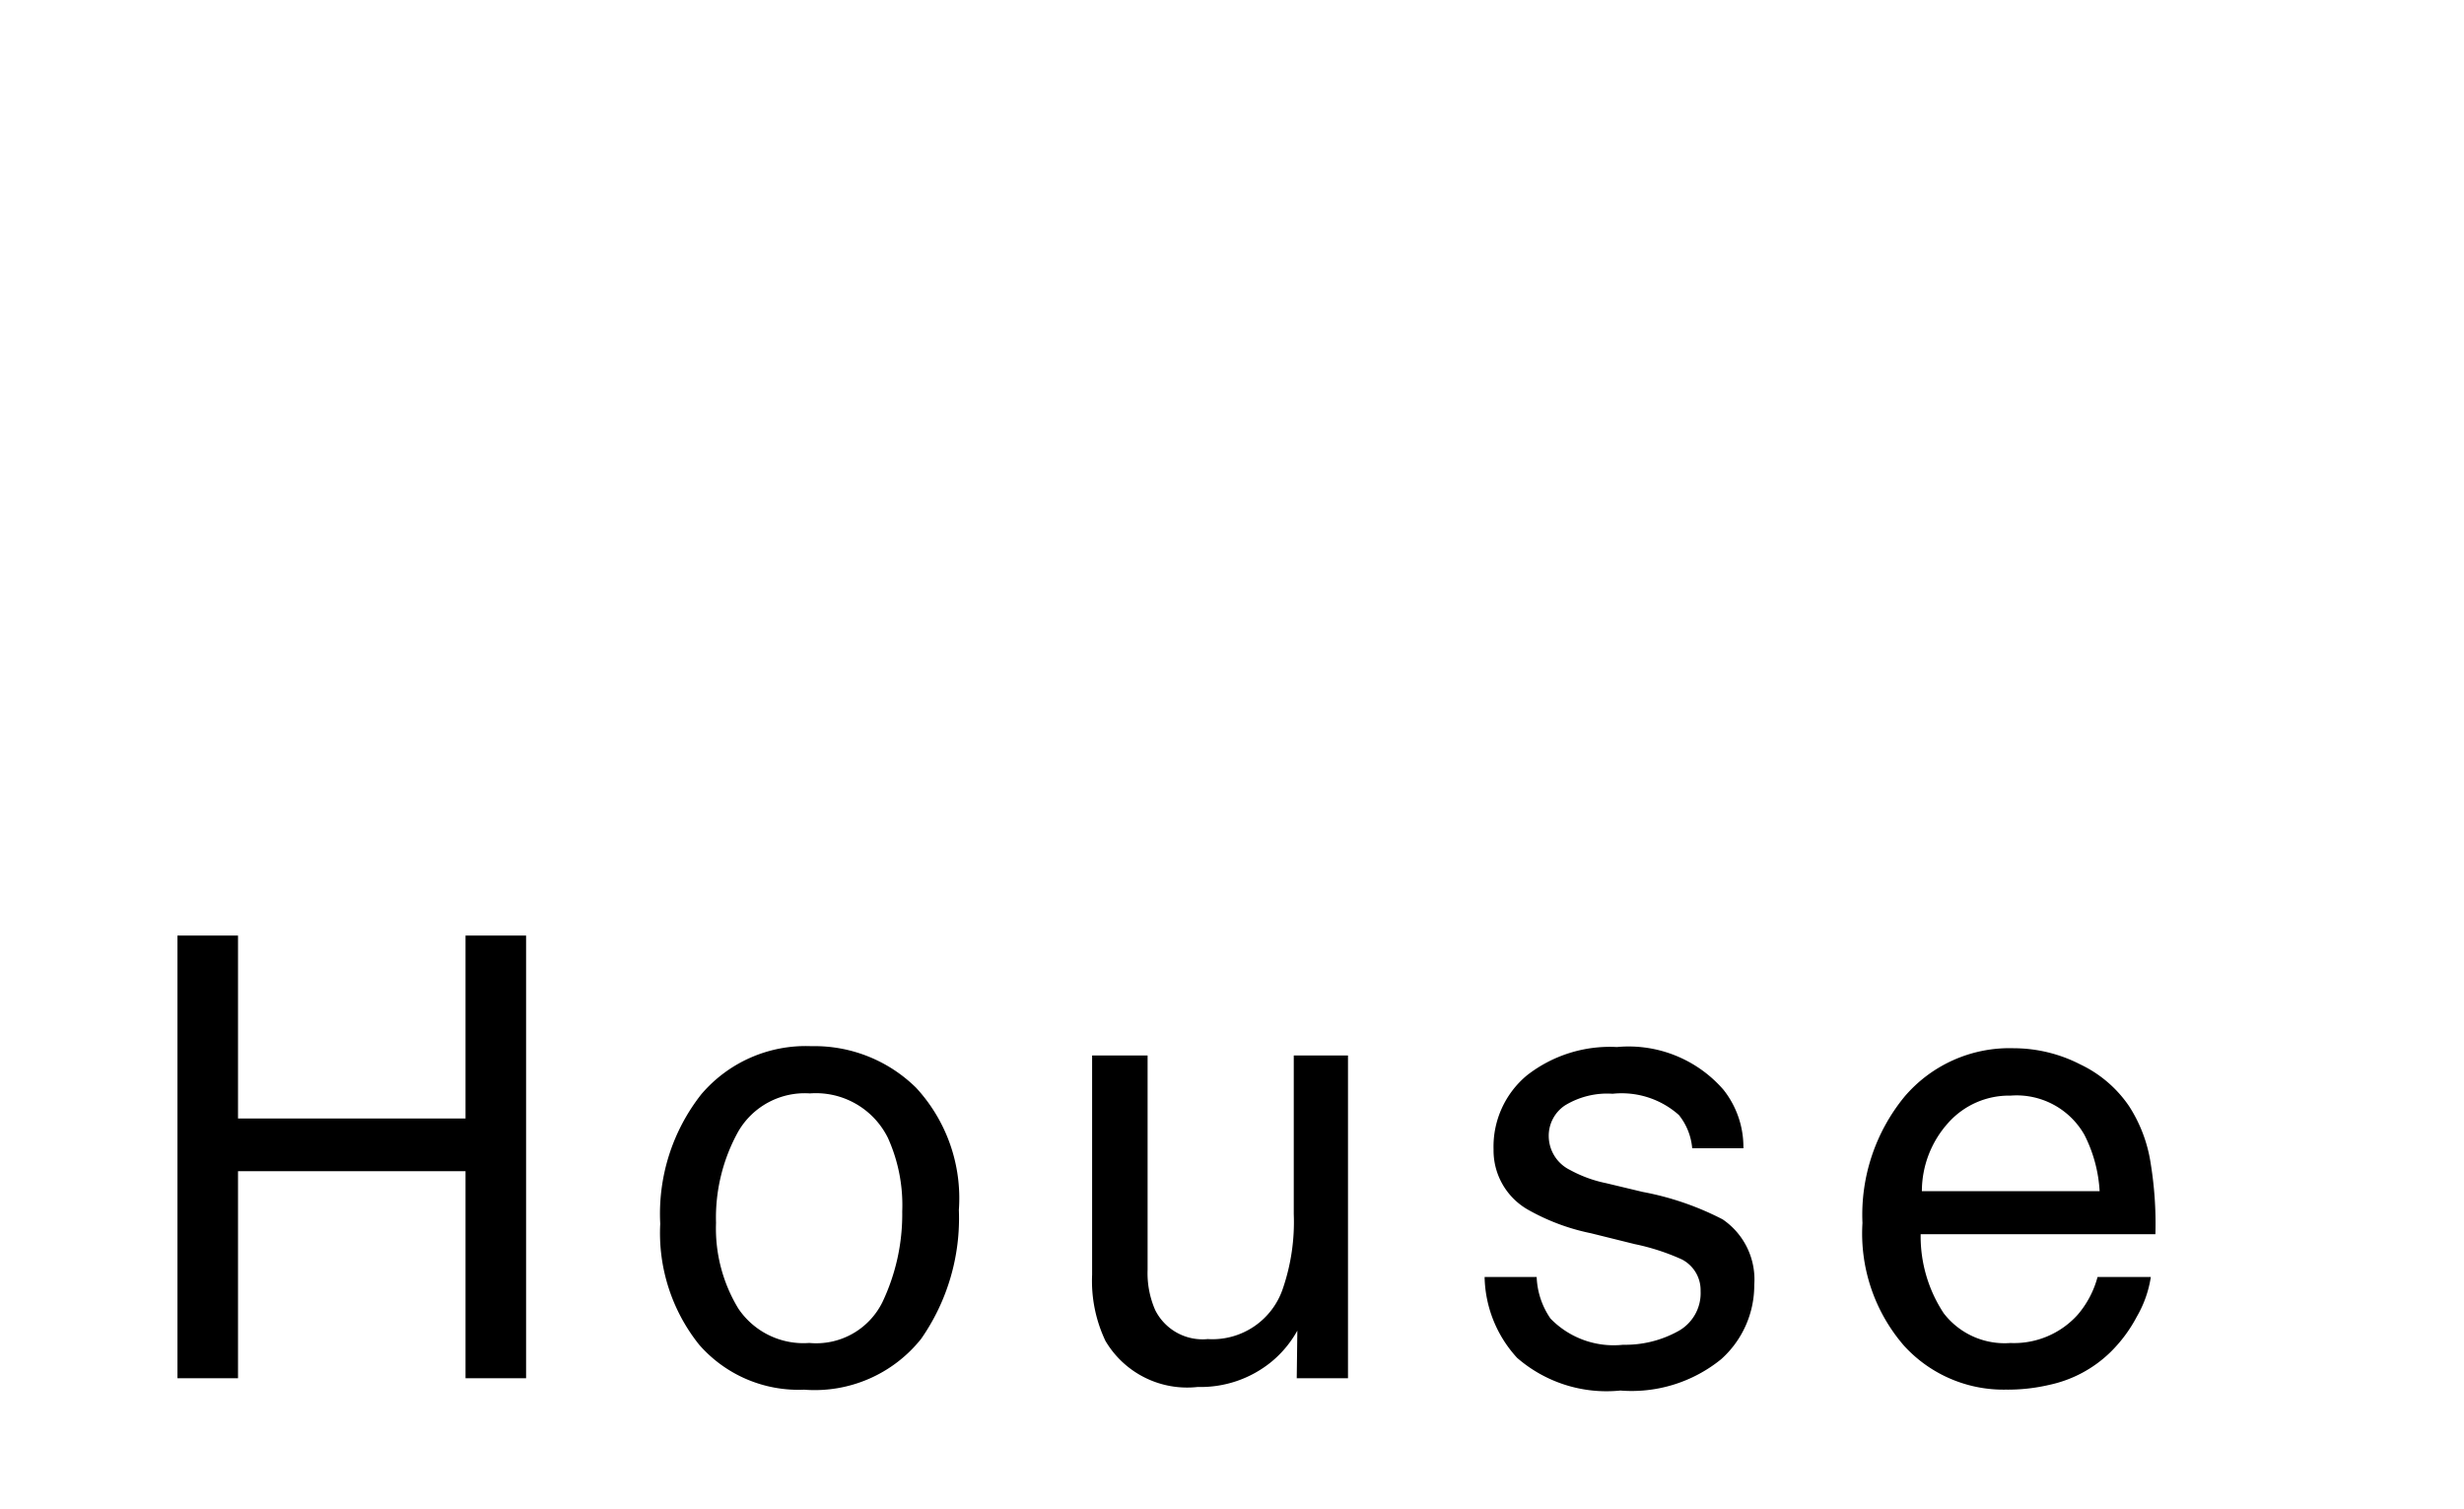
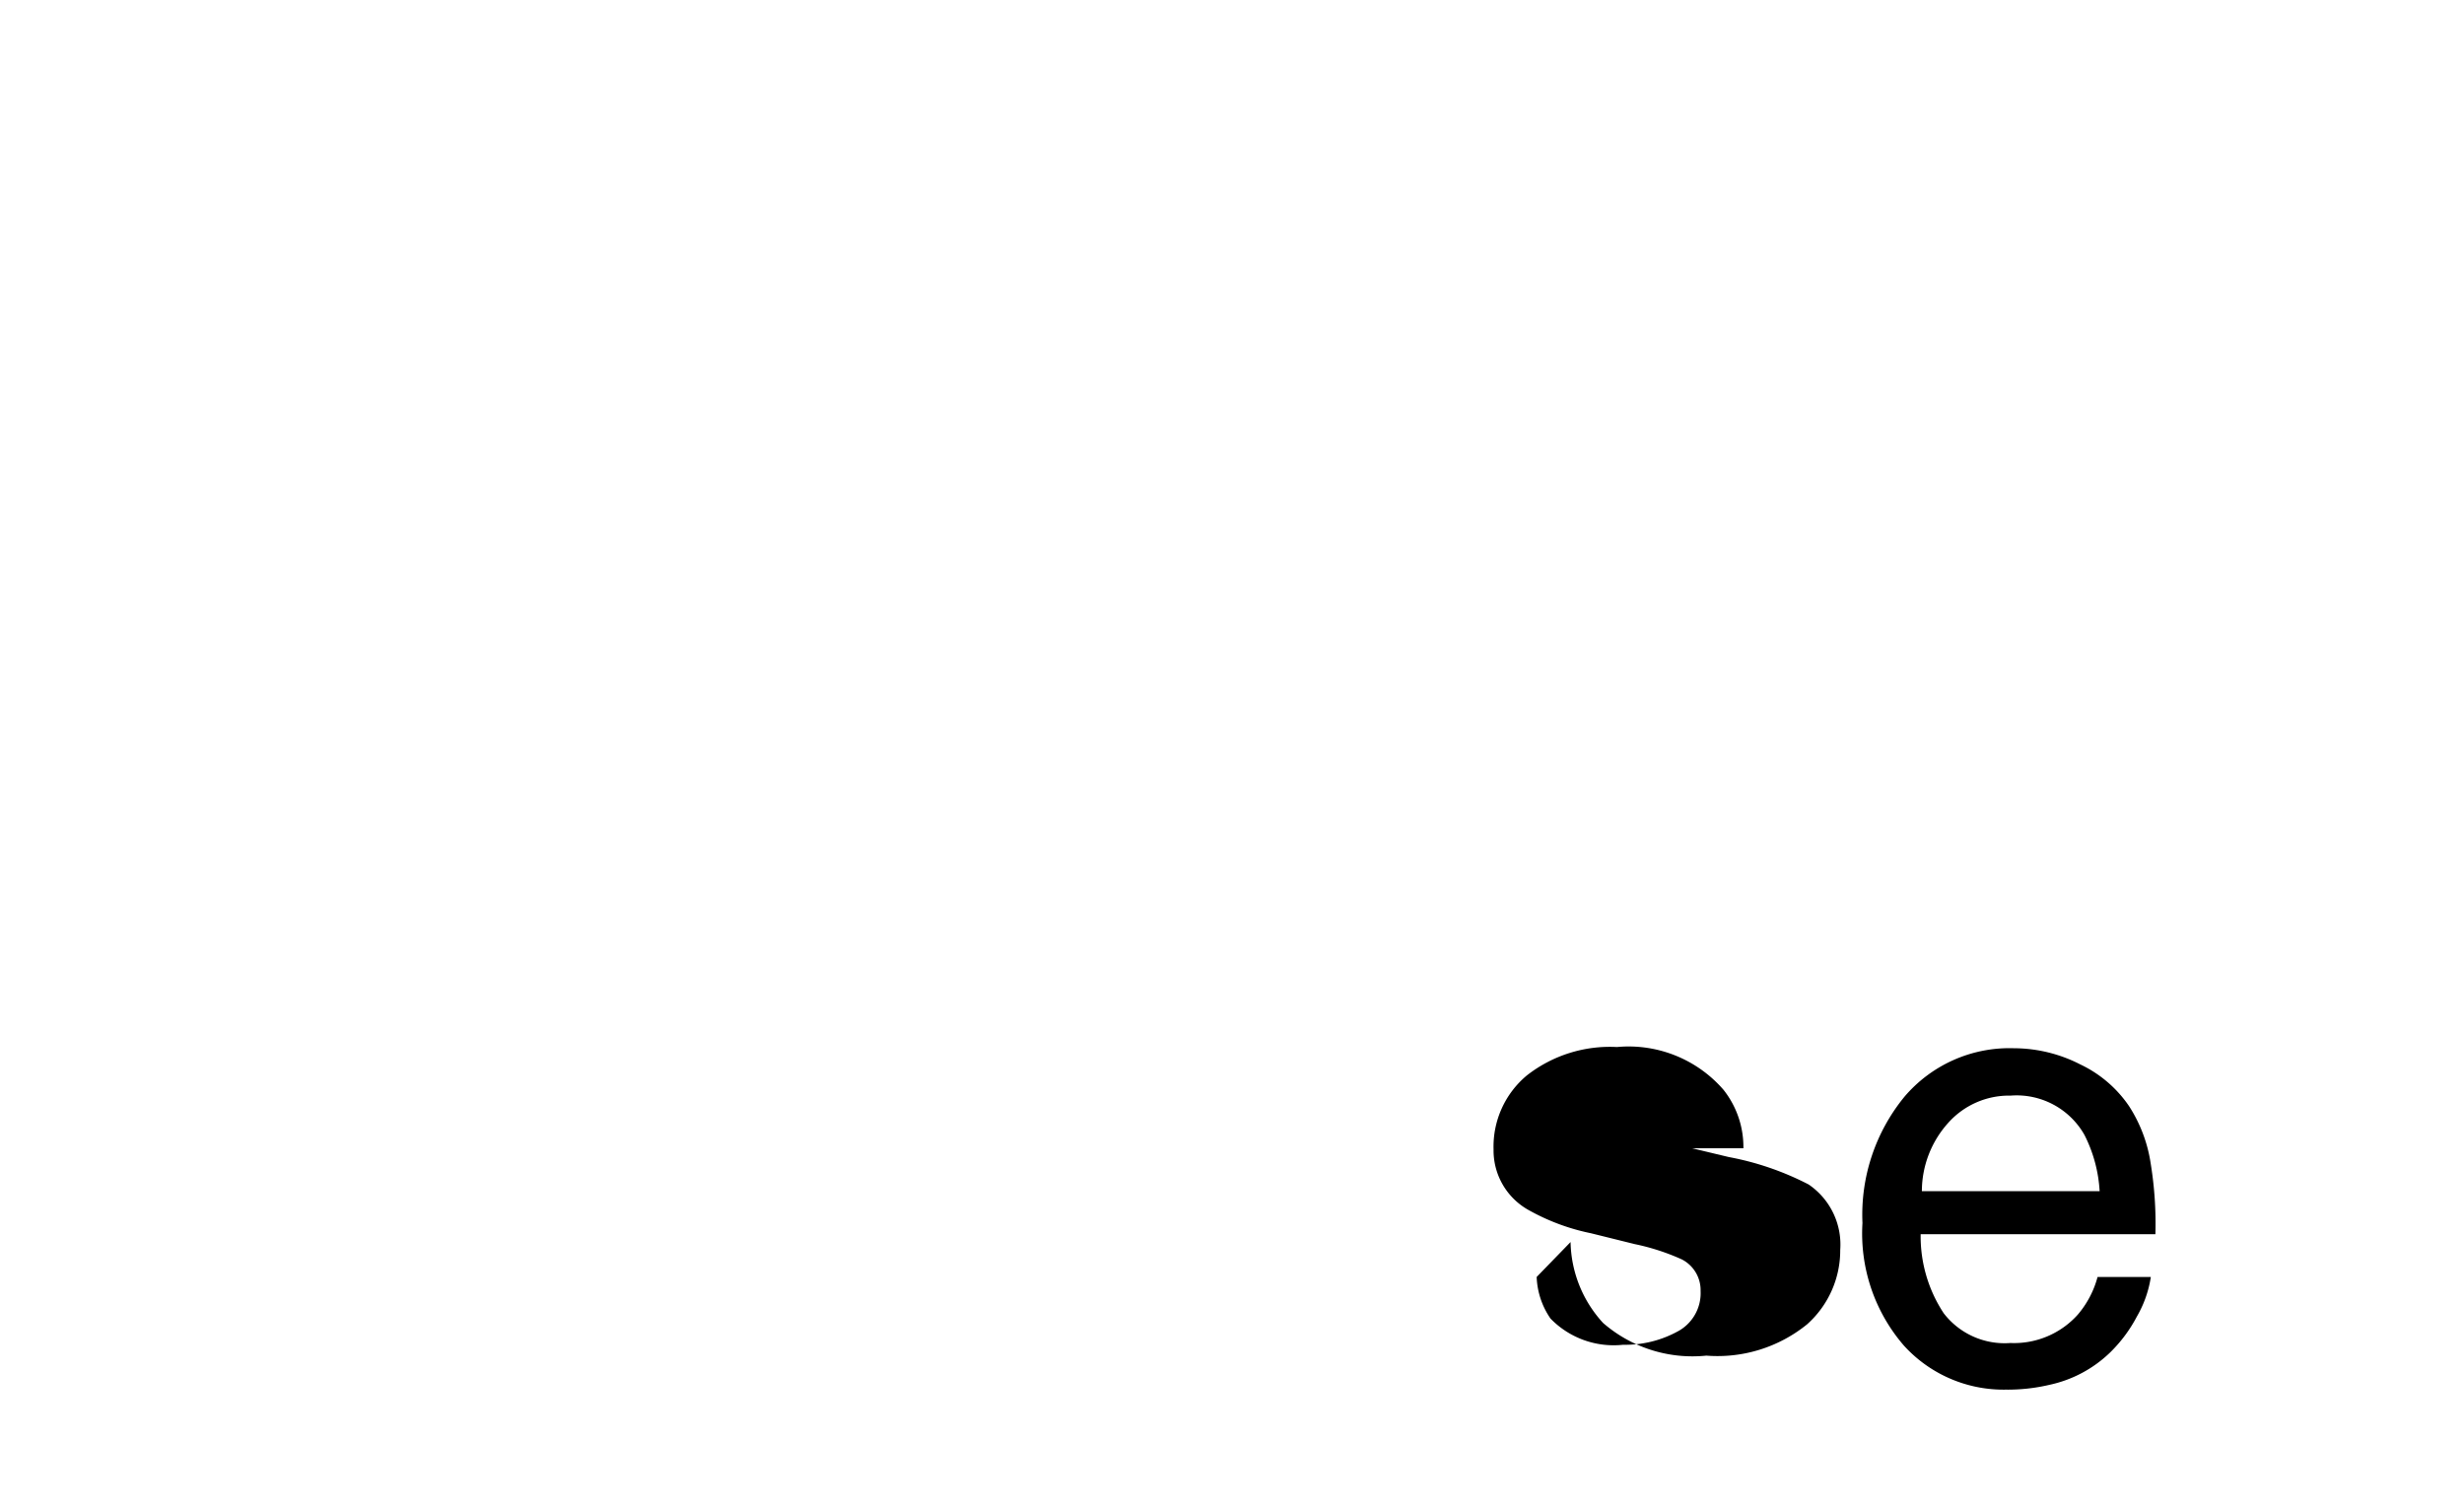
<svg xmlns="http://www.w3.org/2000/svg" viewBox="0 0 48.986 30">
  <defs>
    <style>
.cls-1{fill:#FFFFFF;}
</style>
  </defs>
-   <rect class="cls-1" width="48.986" height="30" />
-   <path d="M3.528,18.599H4.732V22.236h4.523V18.599H10.459v8.8H9.255V23.284H4.732v4.115H3.528Z" />
-   <path d="M18.212,21.624a3.237,3.237,0,0,1,.851,2.43,4.19,4.19,0,0,1-.75,2.562,2.705,2.705,0,0,1-2.326,1.011,2.619,2.619,0,0,1-2.088-.895,3.551,3.551,0,0,1-.773-2.403,3.838,3.838,0,0,1,.815-2.573,2.727,2.727,0,0,1,2.189-.958A2.876,2.876,0,0,1,18.212,21.624ZM17.543,25.887a4.07,4.07,0,0,0,.394-1.804,3.24,3.24,0,0,0-.284-1.46,1.597,1.597,0,0,0-1.552-.886,1.528,1.528,0,0,0-1.422.754,3.527,3.527,0,0,0-.444,1.819,3.066,3.066,0,0,0,.444,1.705,1.56,1.56,0,0,0,1.41.683A1.468,1.468,0,0,0,17.543,25.887Z" />
-   <path d="M22.815,20.983v4.26a1.833,1.833,0,0,0,.152.803,1.053,1.053,0,0,0,1.044.575,1.477,1.477,0,0,0,1.494-1.007,4.087,4.087,0,0,0,.216-1.479V20.983h1.078v6.416H25.78l.012-.946a2.159,2.159,0,0,1-.512.617,2.224,2.224,0,0,1-1.469.503,1.886,1.886,0,0,1-1.834-.916,2.777,2.777,0,0,1-.265-1.312V20.983Z" />
-   <path d="M30.55,25.386a1.552,1.552,0,0,0,.275.827,1.749,1.749,0,0,0,1.443.521,2.171,2.171,0,0,0,1.076-.26.862.862,0,0,0,.465-.807.688.688,0,0,0-.371-.629,4.458,4.458,0,0,0-.938-.305l-.871-.216a4.277,4.277,0,0,1-1.23-.456,1.355,1.355,0,0,1-.706-1.21,1.841,1.841,0,0,1,.665-1.474,2.678,2.678,0,0,1,1.788-.562,2.497,2.497,0,0,1,2.119.851,1.83,1.83,0,0,1,.395,1.162H33.642a1.22,1.22,0,0,0-.264-.661,1.711,1.711,0,0,0-1.318-.423,1.61,1.61,0,0,0-.948.232.724.724,0,0,0-.322.614.754.754,0,0,0,.423.669,2.553,2.553,0,0,0,.72.263l.727.174a5.747,5.747,0,0,1,1.587.545,1.445,1.445,0,0,1,.629,1.301,1.97,1.97,0,0,1-.658,1.479,2.825,2.825,0,0,1-2.004.623,2.709,2.709,0,0,1-2.053-.65,2.441,2.441,0,0,1-.646-1.608Z" />
+   <path d="M30.55,25.386a1.552,1.552,0,0,0,.275.827,1.749,1.749,0,0,0,1.443.521,2.171,2.171,0,0,0,1.076-.26.862.862,0,0,0,.465-.807.688.688,0,0,0-.371-.629,4.458,4.458,0,0,0-.938-.305l-.871-.216a4.277,4.277,0,0,1-1.23-.456,1.355,1.355,0,0,1-.706-1.21,1.841,1.841,0,0,1,.665-1.474,2.678,2.678,0,0,1,1.788-.562,2.497,2.497,0,0,1,2.119.851,1.83,1.83,0,0,1,.395,1.162H33.642l.727.174a5.747,5.747,0,0,1,1.587.545,1.445,1.445,0,0,1,.629,1.301,1.97,1.97,0,0,1-.658,1.479,2.825,2.825,0,0,1-2.004.623,2.709,2.709,0,0,1-2.053-.65,2.441,2.441,0,0,1-.646-1.608Z" />
  <path d="M41.356,21.16a2.429,2.429,0,0,1,.971.83,2.878,2.878,0,0,1,.429,1.132,7.465,7.465,0,0,1,.095,1.414H38.184a2.776,2.776,0,0,0,.458,1.571,1.526,1.526,0,0,0,1.326.592,1.701,1.701,0,0,0,1.337-.561,1.908,1.908,0,0,0,.396-.752H42.76a2.237,2.237,0,0,1-.278.788,2.848,2.848,0,0,1-.528.71,2.483,2.483,0,0,1-1.207.646,3.616,3.616,0,0,1-.874.096,2.676,2.676,0,0,1-2.018-.871,3.404,3.404,0,0,1-.828-2.441,3.701,3.701,0,0,1,.834-2.51,2.741,2.741,0,0,1,2.179-.965A2.902,2.902,0,0,1,41.356,21.16Zm.386,2.52a2.809,2.809,0,0,0-.303-1.12,1.549,1.549,0,0,0-1.467-.779,1.619,1.619,0,0,0-1.235.536,2.034,2.034,0,0,0-.529,1.363Z" />
</svg>